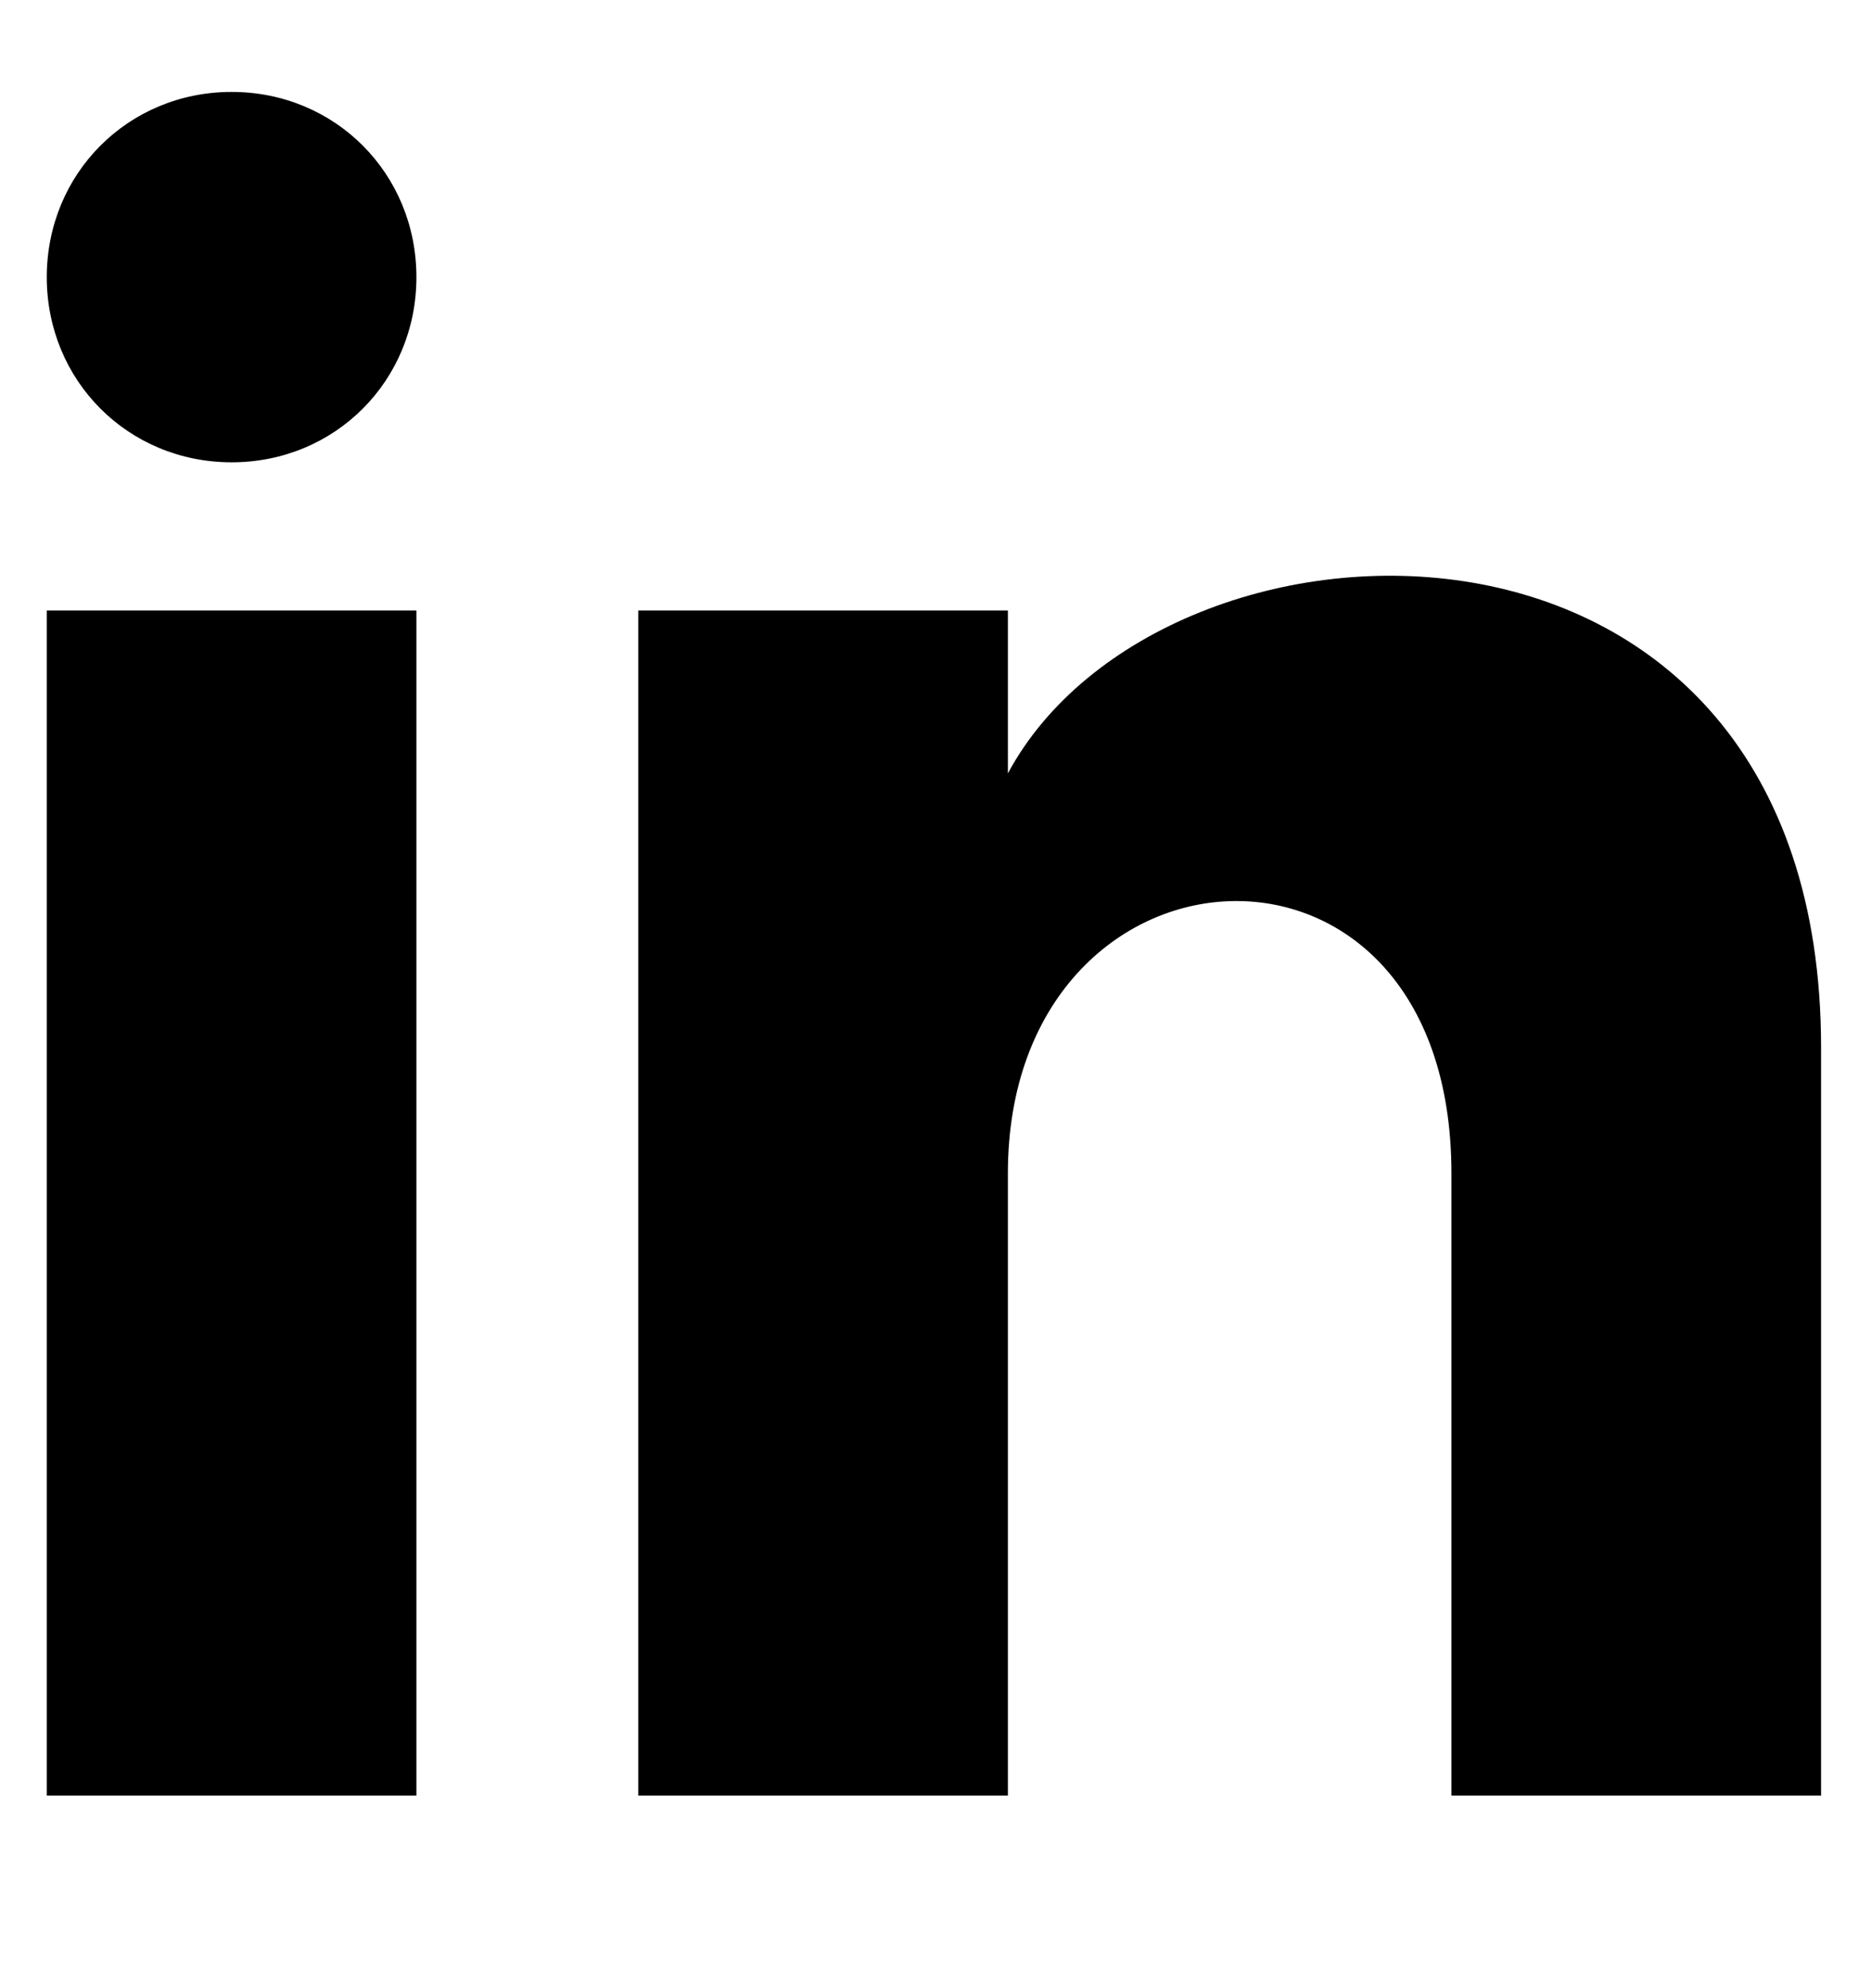
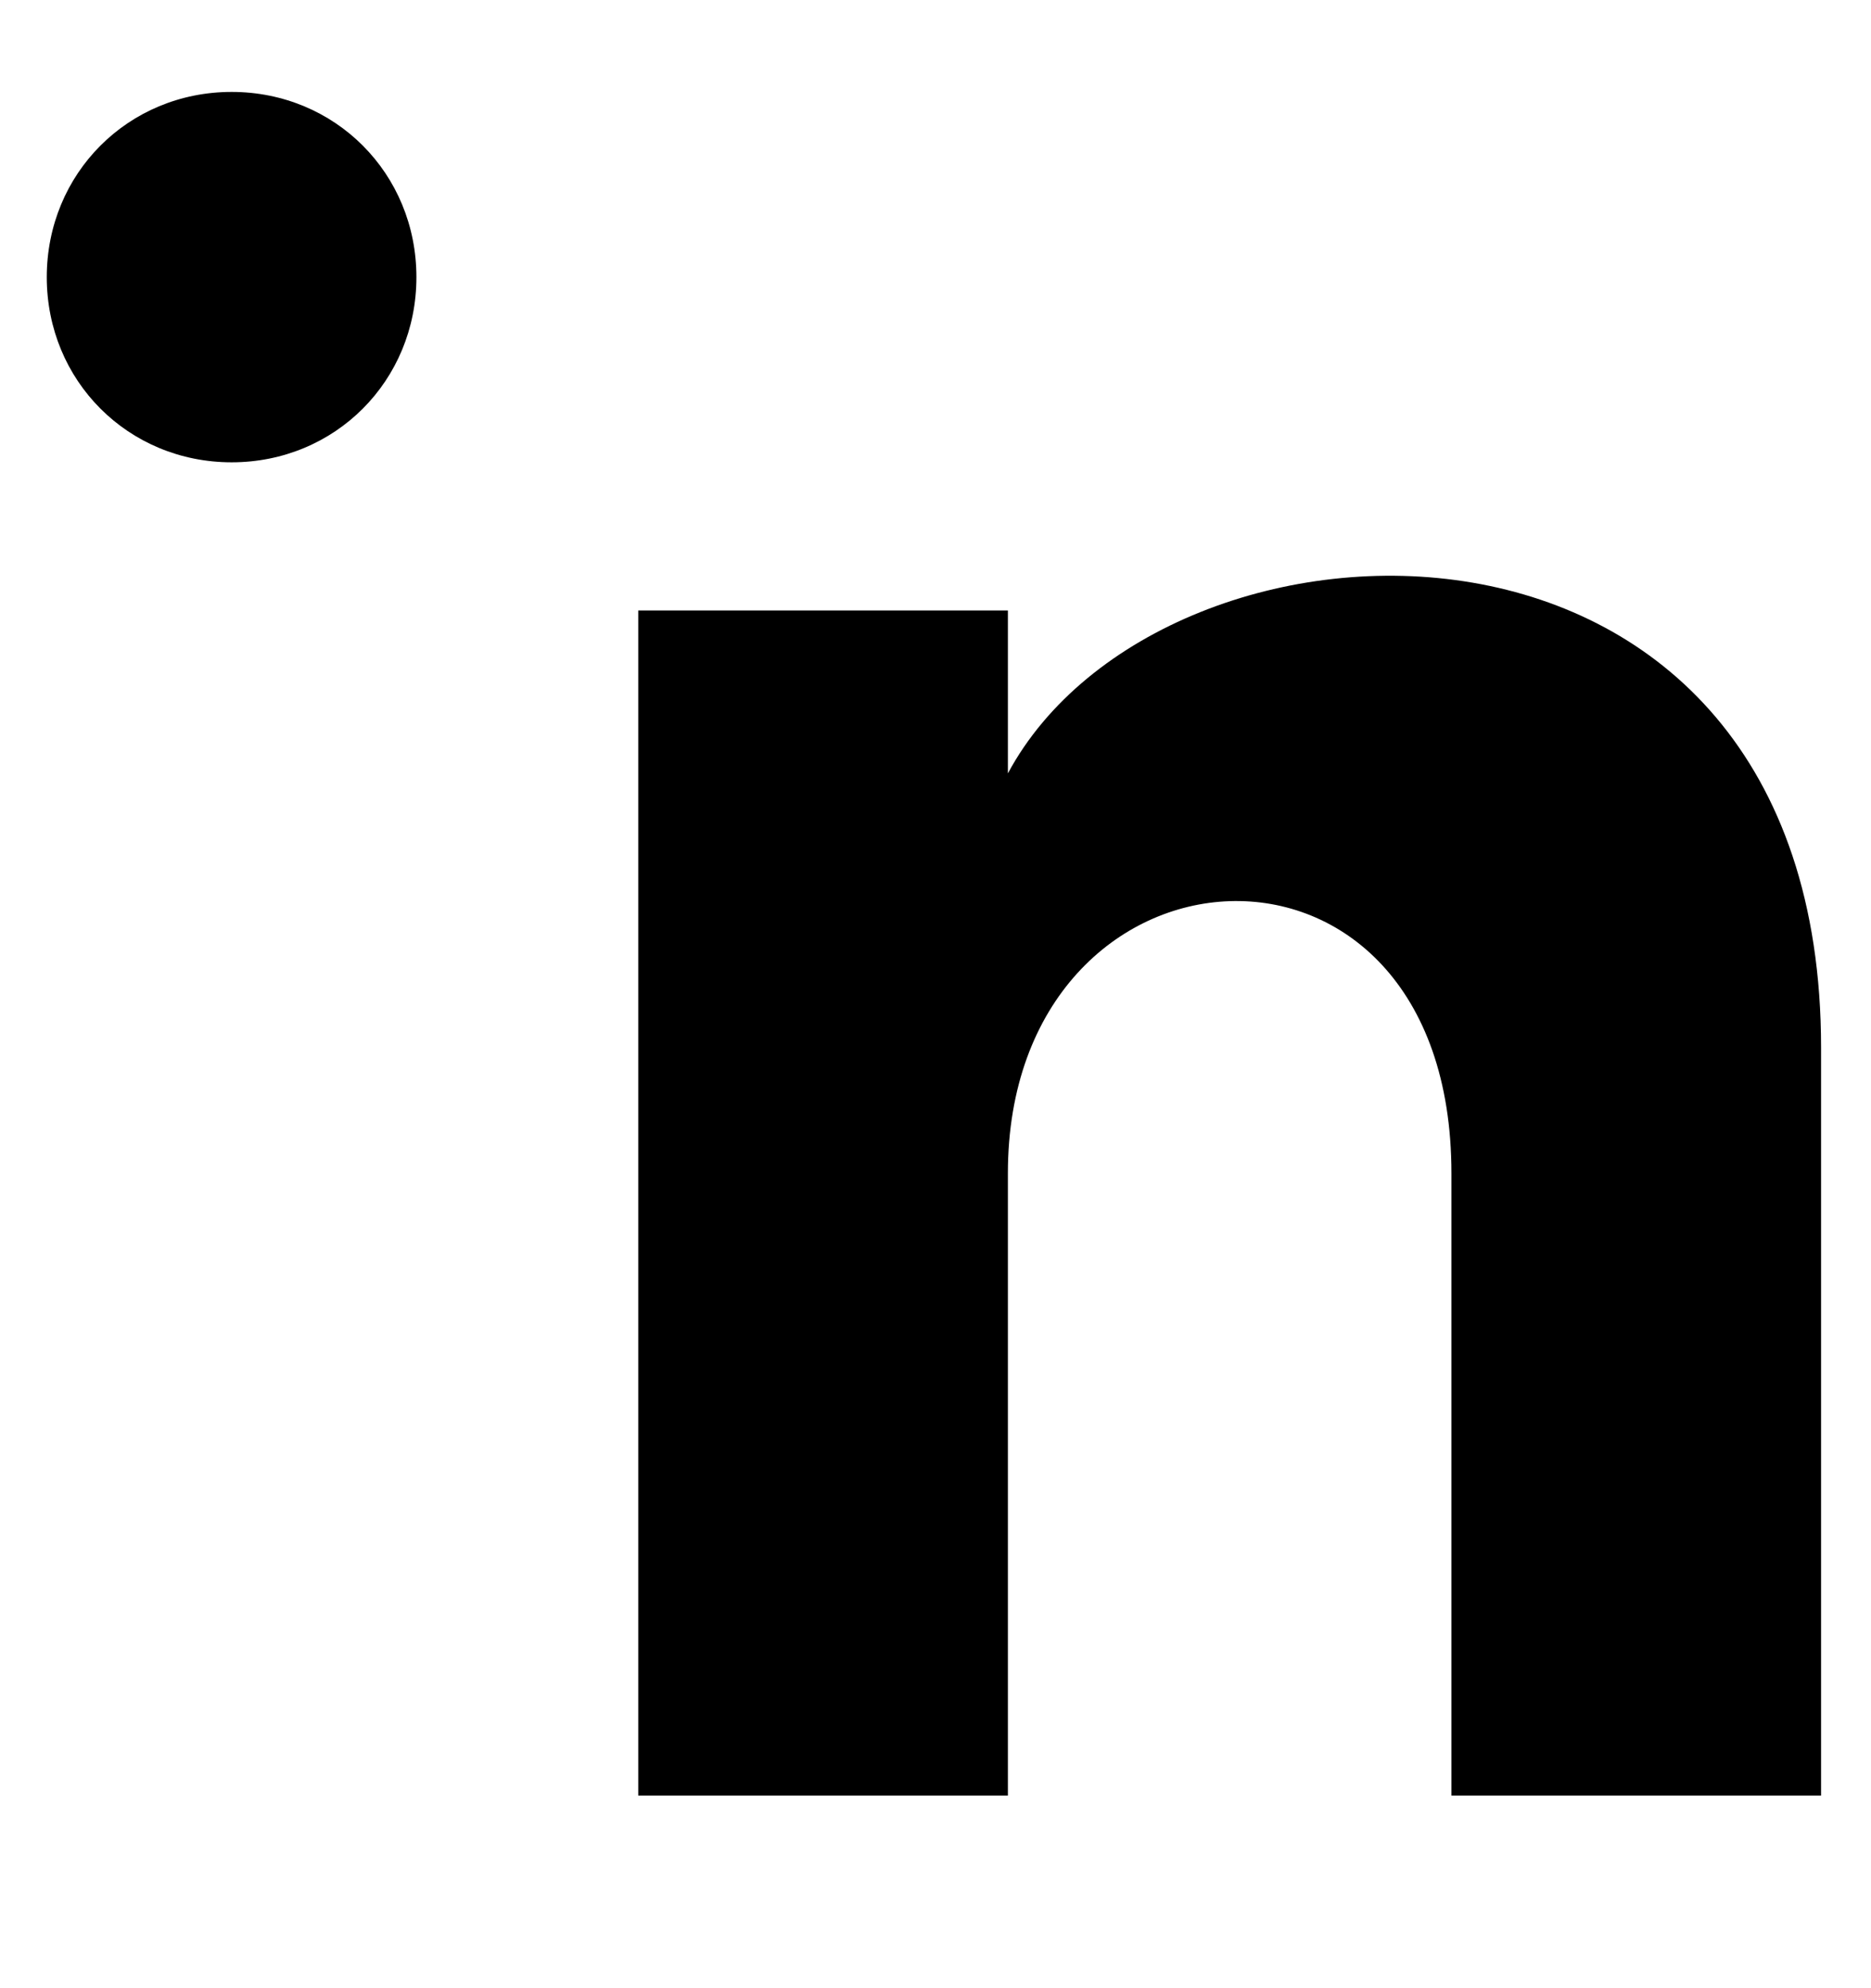
<svg xmlns="http://www.w3.org/2000/svg" width="16" height="17" viewBox="0 0 16 17" fill="none">
-   <path d="M3.561 2.37C3.561 3.256 2.866 3.953 1.981 3.953C1.096 3.953 0.4 3.256 0.4 2.37C0.4 1.483 1.096 0.786 1.981 0.786C2.866 0.786 3.561 1.483 3.561 2.37ZM3.561 5.22H0.4V15.353H3.561V5.22ZM8.619 5.22H5.458V15.353H8.619V10.033C8.619 7.056 12.412 6.803 12.412 10.033V15.353H15.573V8.957C15.573 3.953 9.946 4.143 8.619 6.613V5.22Z" fill="black" />
+   <path d="M3.561 2.37C3.561 3.256 2.866 3.953 1.981 3.953C1.096 3.953 0.4 3.256 0.4 2.37C0.4 1.483 1.096 0.786 1.981 0.786C2.866 0.786 3.561 1.483 3.561 2.37ZM3.561 5.22V15.353H3.561V5.22ZM8.619 5.22H5.458V15.353H8.619V10.033C8.619 7.056 12.412 6.803 12.412 10.033V15.353H15.573V8.957C15.573 3.953 9.946 4.143 8.619 6.613V5.22Z" fill="black" />
</svg>